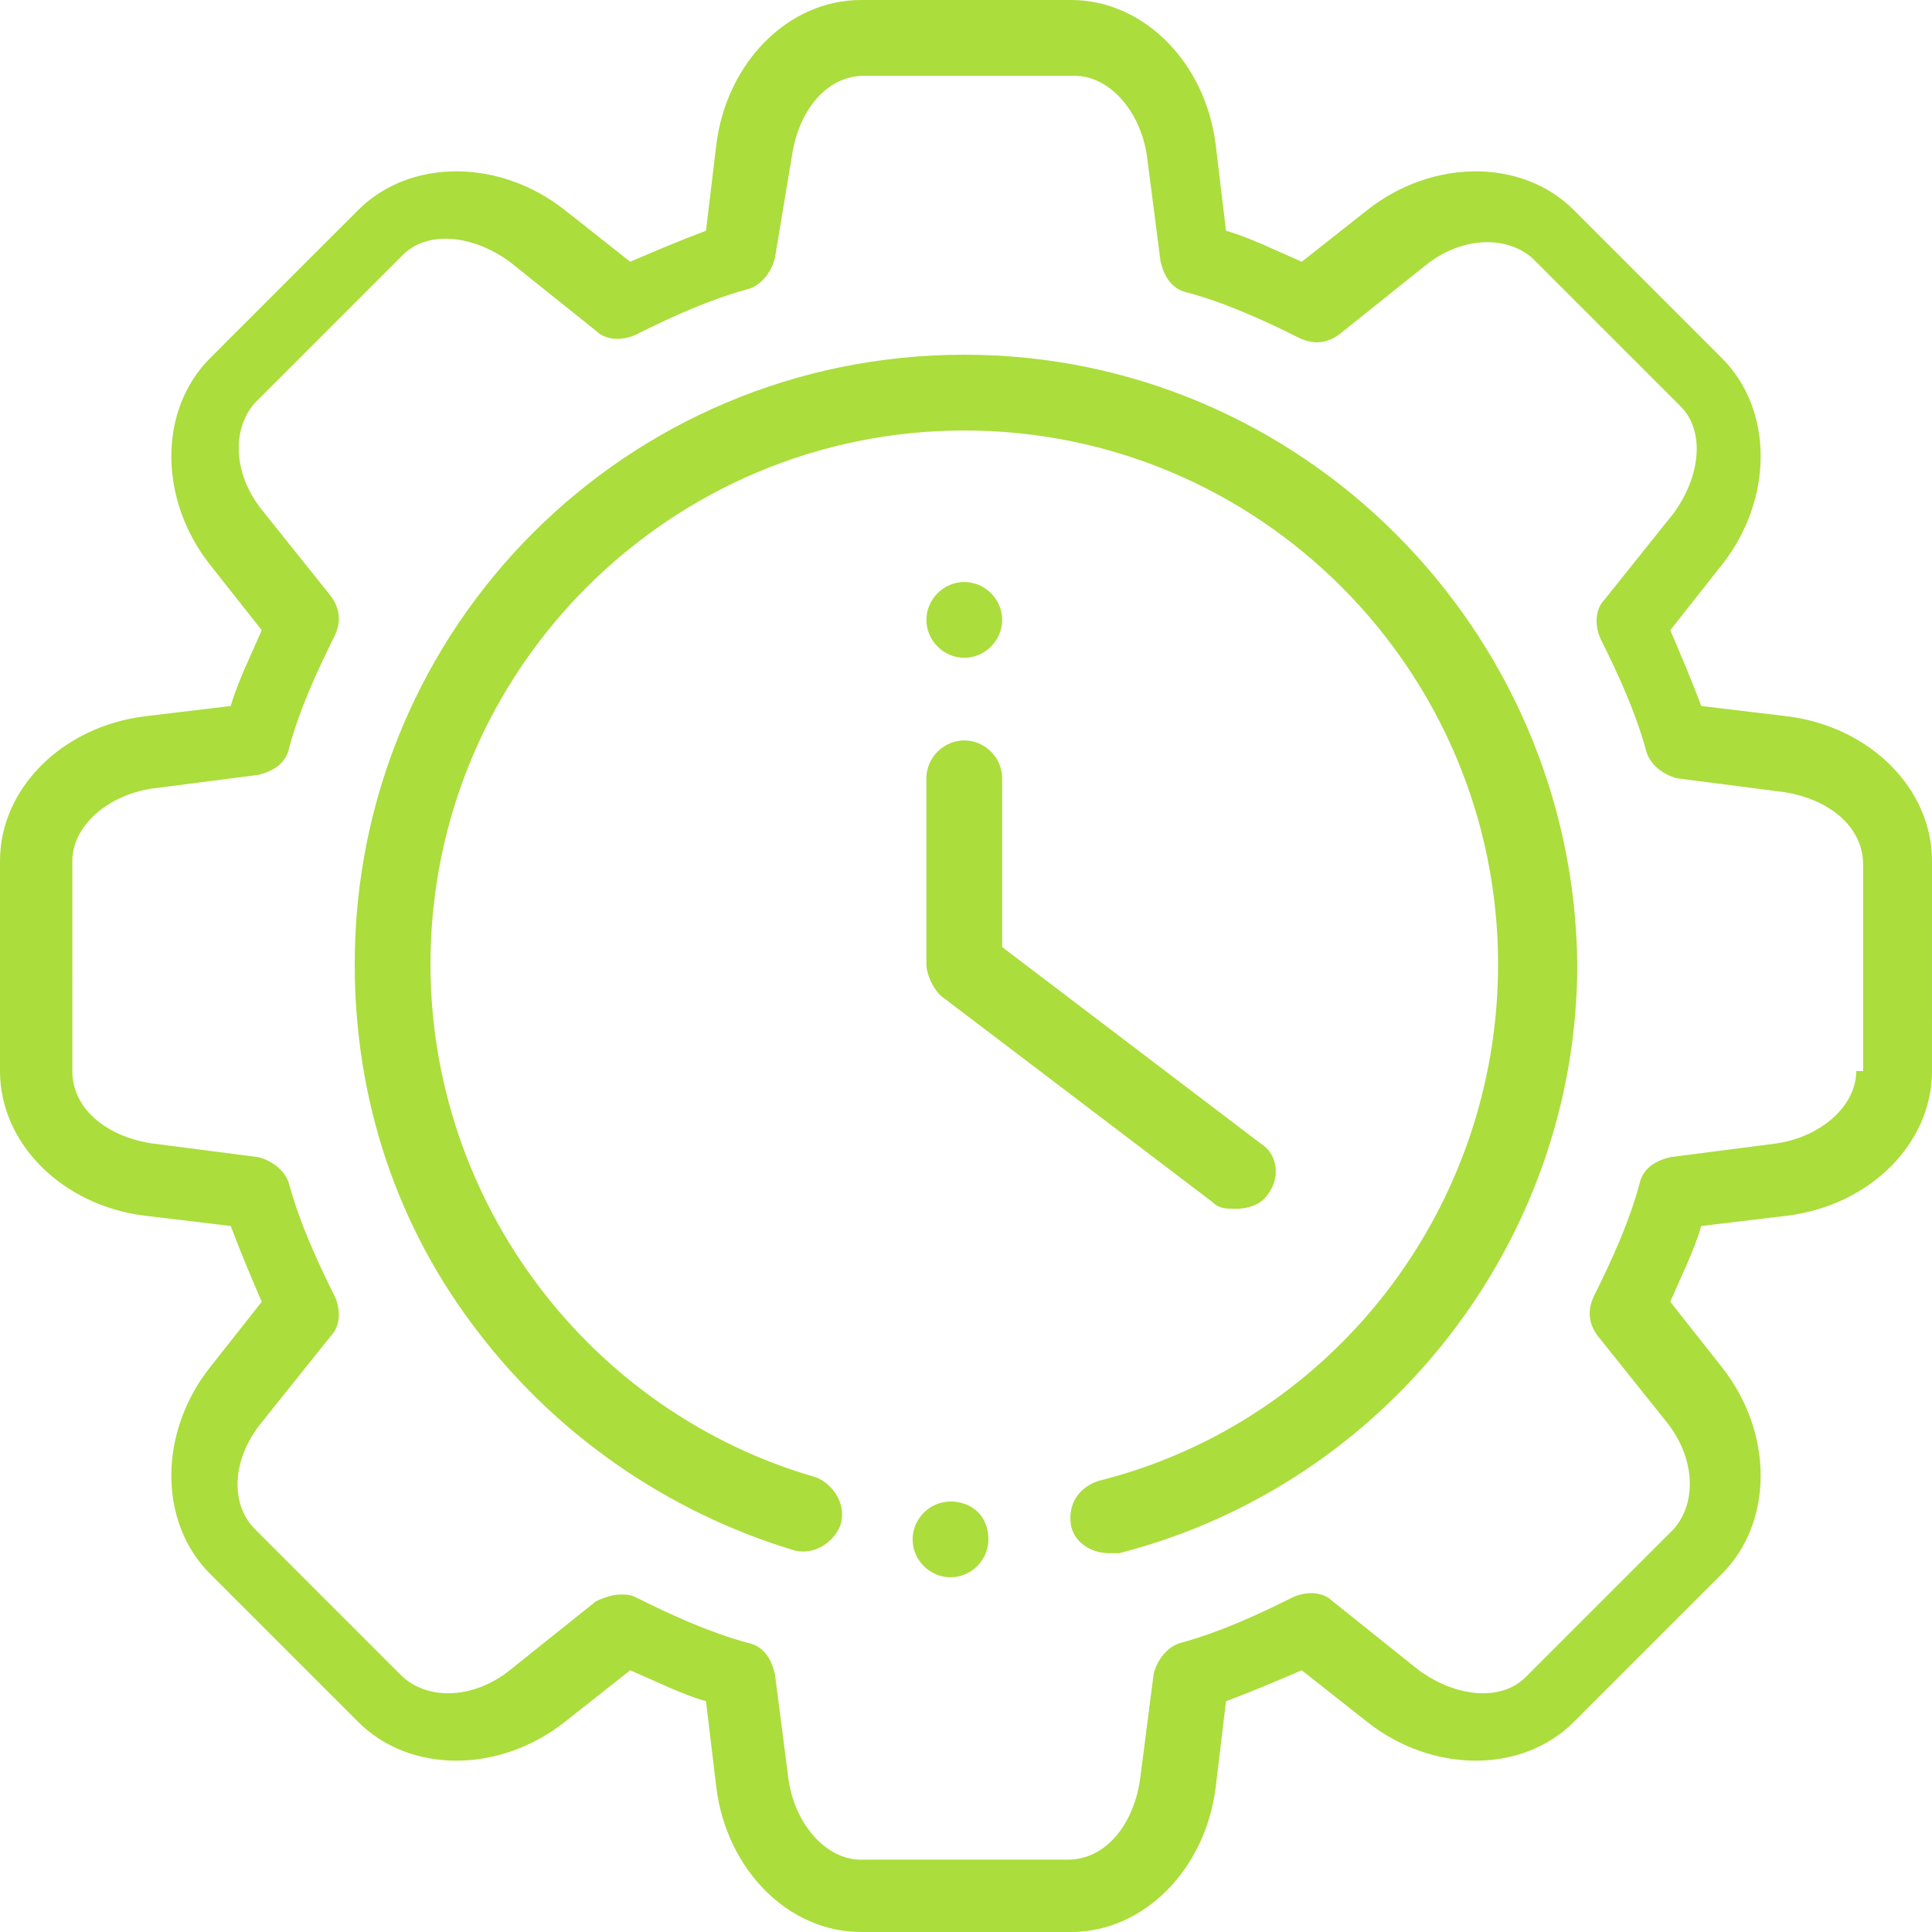
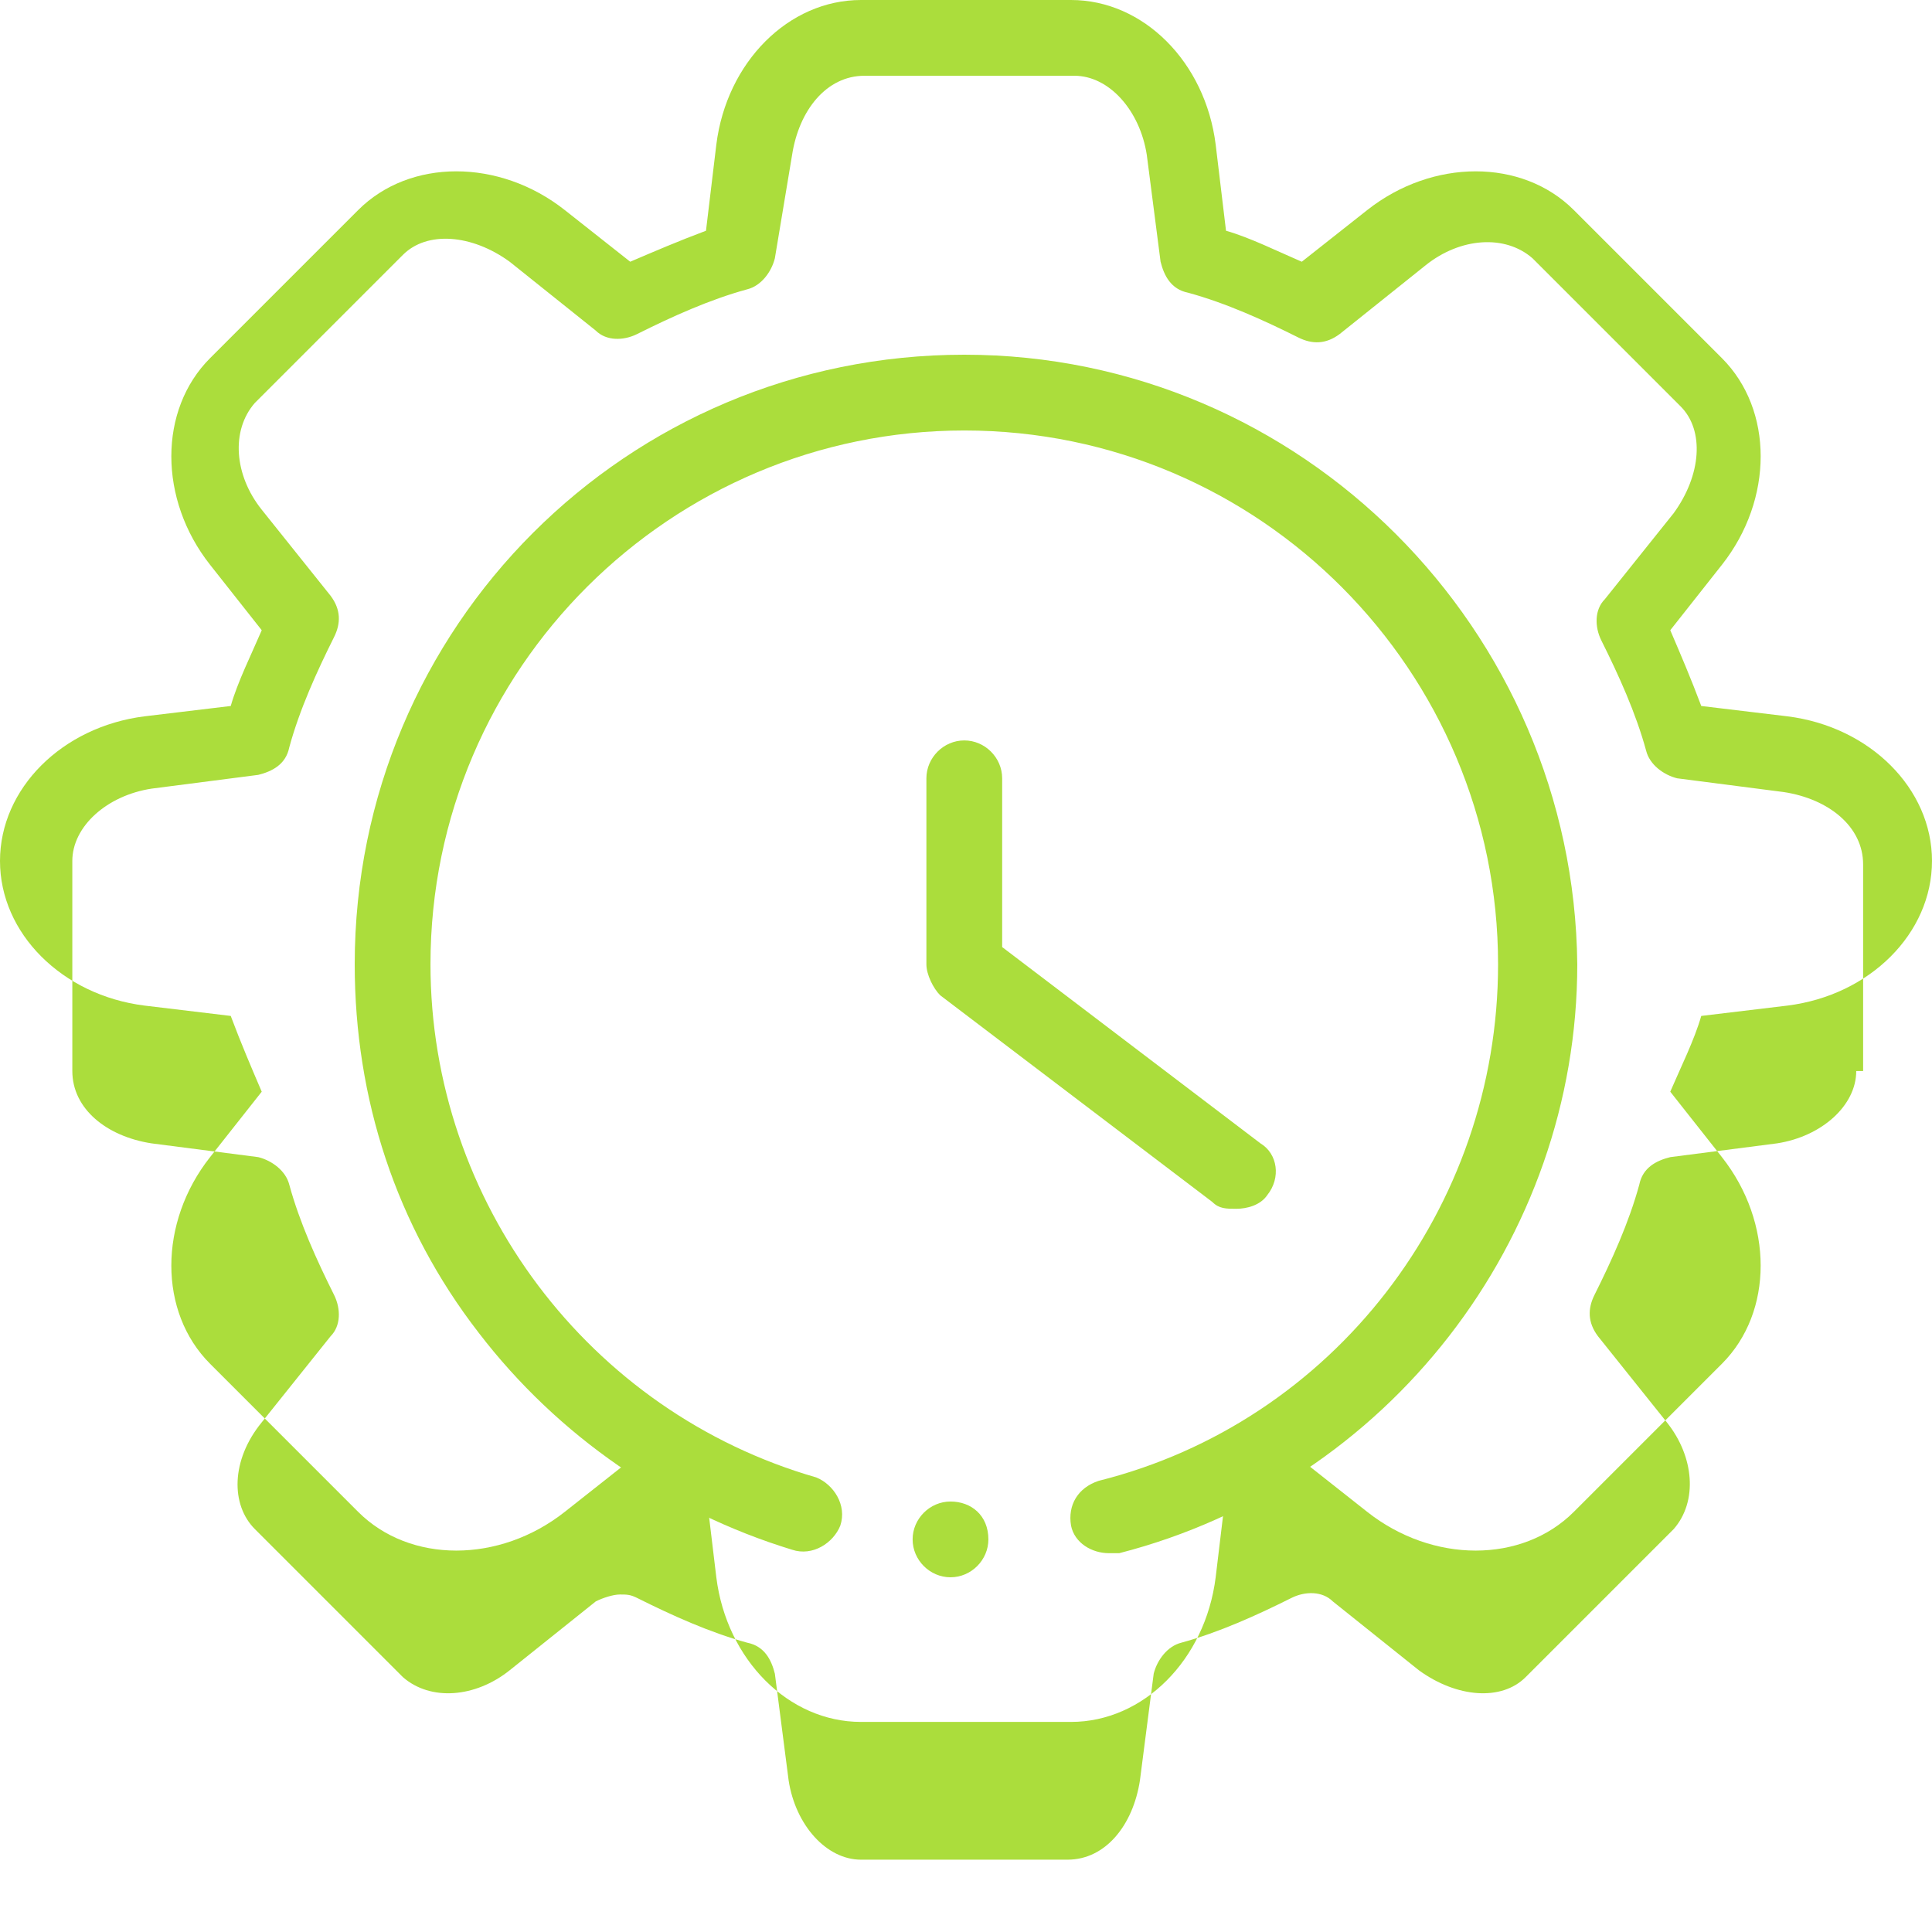
<svg xmlns="http://www.w3.org/2000/svg" version="1.1" id="Camada_1" x="0px" y="0px" viewBox="0 0 56.1 56.1" style="enable-background:new 0 0 56.1 56.1;" xml:space="preserve">
  <style type="text/css"> .st0{fill:#ABDD3C;} </style>
  <g id="XMLID_599_">
-     <path id="XMLID_612_" class="st0" d="M51.9,20.8l-2.5-0.3c-0.3-0.8-0.6-1.5-0.9-2.2l1.5-1.9c1.5-1.9,1.5-4.5,0-6l-4.3-4.3 c-1.5-1.5-4.1-1.5-6,0l-1.9,1.5c-0.7-0.3-1.5-0.7-2.2-0.9l-0.3-2.5C35,1.8,33.2,0,31.1,0H25c-2.1,0-3.9,1.8-4.2,4.2l-0.3,2.5 c-0.8,0.3-1.5,0.6-2.2,0.9l-1.9-1.5c-1.9-1.5-4.5-1.5-6,0l-4.3,4.3c-1.5,1.5-1.5,4.1,0,6l1.5,1.9c-0.3,0.7-0.7,1.5-0.9,2.2 l-2.5,0.3C1.8,21.1,0,22.9,0,25v6.1c0,2.1,1.8,3.9,4.2,4.2l2.5,0.3c0.3,0.8,0.6,1.5,0.9,2.2l-1.5,1.9c-1.5,1.9-1.5,4.5,0,6l4.3,4.3 c1.5,1.5,4.1,1.5,6,0l1.9-1.5c0.7,0.3,1.5,0.7,2.2,0.9l0.3,2.5c0.3,2.4,2.1,4.2,4.2,4.2h6.1c2.1,0,3.9-1.8,4.2-4.2l0.3-2.5 c0.8-0.3,1.5-0.6,2.2-0.9l1.9,1.5c1.9,1.5,4.5,1.5,6,0l4.3-4.3c1.5-1.5,1.5-4.1,0-6l-1.5-1.9c0.3-0.7,0.7-1.5,0.9-2.2l2.5-0.3 c2.4-0.3,4.2-2.1,4.2-4.2V25C56.1,22.9,54.3,21.1,51.9,20.8L51.9,20.8z M53.9,31.1c0,1-1,1.9-2.3,2.1l-3.1,0.4 c-0.4,0.1-0.8,0.3-0.9,0.8c-0.3,1.1-0.8,2.2-1.3,3.2c-0.2,0.4-0.2,0.8,0.1,1.2l2,2.5c0.8,1,0.9,2.3,0.2,3.1l-4.3,4.3 c-0.7,0.7-2,0.6-3.1-0.2l-2.5-2c-0.3-0.3-0.8-0.3-1.2-0.1c-1,0.5-2.1,1-3.2,1.3c-0.4,0.1-0.7,0.5-0.8,0.9l-0.4,3.1 c-0.2,1.3-1,2.3-2.1,2.3H25c-1,0-1.9-1-2.1-2.3l-0.4-3.1c-0.1-0.4-0.3-0.8-0.8-0.9c-1.1-0.3-2.2-0.8-3.2-1.3 c-0.2-0.1-0.3-0.1-0.5-0.1c-0.2,0-0.5,0.1-0.7,0.2l-2.5,2c-1,0.8-2.3,0.9-3.1,0.2l-4.3-4.3c-0.7-0.7-0.7-2,0.2-3.1l2-2.5 c0.3-0.3,0.3-0.8,0.1-1.2c-0.5-1-1-2.1-1.3-3.2c-0.1-0.4-0.5-0.7-0.9-0.8l-3.1-0.4c-1.3-0.2-2.3-1-2.3-2.1V25c0-1,1-1.9,2.3-2.1 l3.1-0.4c0.4-0.1,0.8-0.3,0.9-0.8c0.3-1.1,0.8-2.2,1.3-3.2c0.2-0.4,0.2-0.8-0.1-1.2l-2-2.5c-0.8-1-0.9-2.3-0.2-3.1l4.3-4.3 c0.7-0.7,2-0.6,3.1,0.2l2.5,2c0.3,0.3,0.8,0.3,1.2,0.1c1-0.5,2.1-1,3.2-1.3c0.4-0.1,0.7-0.5,0.8-0.9L23,4.5c0.2-1.3,1-2.3,2.1-2.3 h6.1c1,0,1.9,1,2.1,2.3l0.4,3.1c0.1,0.4,0.3,0.8,0.8,0.9c1.1,0.3,2.2,0.8,3.2,1.3c0.4,0.2,0.8,0.2,1.2-0.1l2.5-2 c1-0.8,2.3-0.9,3.1-0.2l4.3,4.3c0.7,0.7,0.6,2-0.2,3.1l-2,2.5c-0.3,0.3-0.3,0.8-0.1,1.2c0.5,1,1,2.1,1.3,3.2 c0.1,0.4,0.5,0.7,0.9,0.8l3.1,0.4c1.3,0.2,2.3,1,2.3,2.1V31.1z M53.9,31.1" />
+     <path id="XMLID_612_" class="st0" d="M51.9,20.8l-2.5-0.3c-0.3-0.8-0.6-1.5-0.9-2.2l1.5-1.9c1.5-1.9,1.5-4.5,0-6l-4.3-4.3 c-1.5-1.5-4.1-1.5-6,0l-1.9,1.5c-0.7-0.3-1.5-0.7-2.2-0.9l-0.3-2.5C35,1.8,33.2,0,31.1,0H25c-2.1,0-3.9,1.8-4.2,4.2l-0.3,2.5 c-0.8,0.3-1.5,0.6-2.2,0.9l-1.9-1.5c-1.9-1.5-4.5-1.5-6,0l-4.3,4.3c-1.5,1.5-1.5,4.1,0,6l1.5,1.9c-0.3,0.7-0.7,1.5-0.9,2.2 l-2.5,0.3C1.8,21.1,0,22.9,0,25c0,2.1,1.8,3.9,4.2,4.2l2.5,0.3c0.3,0.8,0.6,1.5,0.9,2.2l-1.5,1.9c-1.5,1.9-1.5,4.5,0,6l4.3,4.3 c1.5,1.5,4.1,1.5,6,0l1.9-1.5c0.7,0.3,1.5,0.7,2.2,0.9l0.3,2.5c0.3,2.4,2.1,4.2,4.2,4.2h6.1c2.1,0,3.9-1.8,4.2-4.2l0.3-2.5 c0.8-0.3,1.5-0.6,2.2-0.9l1.9,1.5c1.9,1.5,4.5,1.5,6,0l4.3-4.3c1.5-1.5,1.5-4.1,0-6l-1.5-1.9c0.3-0.7,0.7-1.5,0.9-2.2l2.5-0.3 c2.4-0.3,4.2-2.1,4.2-4.2V25C56.1,22.9,54.3,21.1,51.9,20.8L51.9,20.8z M53.9,31.1c0,1-1,1.9-2.3,2.1l-3.1,0.4 c-0.4,0.1-0.8,0.3-0.9,0.8c-0.3,1.1-0.8,2.2-1.3,3.2c-0.2,0.4-0.2,0.8,0.1,1.2l2,2.5c0.8,1,0.9,2.3,0.2,3.1l-4.3,4.3 c-0.7,0.7-2,0.6-3.1-0.2l-2.5-2c-0.3-0.3-0.8-0.3-1.2-0.1c-1,0.5-2.1,1-3.2,1.3c-0.4,0.1-0.7,0.5-0.8,0.9l-0.4,3.1 c-0.2,1.3-1,2.3-2.1,2.3H25c-1,0-1.9-1-2.1-2.3l-0.4-3.1c-0.1-0.4-0.3-0.8-0.8-0.9c-1.1-0.3-2.2-0.8-3.2-1.3 c-0.2-0.1-0.3-0.1-0.5-0.1c-0.2,0-0.5,0.1-0.7,0.2l-2.5,2c-1,0.8-2.3,0.9-3.1,0.2l-4.3-4.3c-0.7-0.7-0.7-2,0.2-3.1l2-2.5 c0.3-0.3,0.3-0.8,0.1-1.2c-0.5-1-1-2.1-1.3-3.2c-0.1-0.4-0.5-0.7-0.9-0.8l-3.1-0.4c-1.3-0.2-2.3-1-2.3-2.1V25c0-1,1-1.9,2.3-2.1 l3.1-0.4c0.4-0.1,0.8-0.3,0.9-0.8c0.3-1.1,0.8-2.2,1.3-3.2c0.2-0.4,0.2-0.8-0.1-1.2l-2-2.5c-0.8-1-0.9-2.3-0.2-3.1l4.3-4.3 c0.7-0.7,2-0.6,3.1,0.2l2.5,2c0.3,0.3,0.8,0.3,1.2,0.1c1-0.5,2.1-1,3.2-1.3c0.4-0.1,0.7-0.5,0.8-0.9L23,4.5c0.2-1.3,1-2.3,2.1-2.3 h6.1c1,0,1.9,1,2.1,2.3l0.4,3.1c0.1,0.4,0.3,0.8,0.8,0.9c1.1,0.3,2.2,0.8,3.2,1.3c0.4,0.2,0.8,0.2,1.2-0.1l2.5-2 c1-0.8,2.3-0.9,3.1-0.2l4.3,4.3c0.7,0.7,0.6,2-0.2,3.1l-2,2.5c-0.3,0.3-0.3,0.8-0.1,1.2c0.5,1,1,2.1,1.3,3.2 c0.1,0.4,0.5,0.7,0.9,0.8l3.1,0.4c1.3,0.2,2.3,1,2.3,2.1V31.1z M53.9,31.1" />
    <path id="XMLID_609_" class="st0" d="M28,10.3c-9.8,0-17.7,7.9-17.7,17.7c0,3.9,1.2,7.6,3.6,10.7c2.3,3,5.5,5.2,9.1,6.3 c0.6,0.2,1.2-0.2,1.4-0.7c0.2-0.6-0.2-1.2-0.7-1.4C17.1,41,12.5,34.9,12.5,28c0-8.6,7-15.5,15.5-15.5c8.6,0,15.5,7,15.5,15.5 c0,7.1-4.8,13.3-11.6,15c-0.6,0.2-0.9,0.7-0.8,1.3c0.1,0.5,0.6,0.8,1.1,0.8c0.1,0,0.2,0,0.3,0c7.8-2,13.3-9.1,13.3-17.1 C45.7,18.3,37.8,10.3,28,10.3L28,10.3z M28,10.3" />
    <path id="XMLID_606_" class="st0" d="M36.6,33.2l-7.5-5.7v-4.9c0-0.6-0.5-1.1-1.1-1.1c-0.6,0-1.1,0.5-1.1,1.1V28 c0,0.3,0.2,0.7,0.4,0.9l7.9,6c0.2,0.2,0.4,0.2,0.7,0.2c0.3,0,0.7-0.1,0.9-0.4C37.2,34.2,37.1,33.5,36.6,33.2L36.6,33.2z M36.6,33.2 " />
-     <path id="XMLID_603_" class="st0" d="M29.1,18c0,0.6-0.5,1.1-1.1,1.1c-0.6,0-1.1-0.5-1.1-1.1c0-0.6,0.5-1.1,1.1-1.1 C28.6,16.9,29.1,17.4,29.1,18L29.1,18z M29.1,18" />
    <path id="XMLID_600_" class="st0" d="M28.7,44.7c0,0.6-0.5,1.1-1.1,1.1c-0.6,0-1.1-0.5-1.1-1.1c0-0.6,0.5-1.1,1.1-1.1 C28.2,43.6,28.7,44,28.7,44.7L28.7,44.7z M28.7,44.7" />
  </g>
</svg>